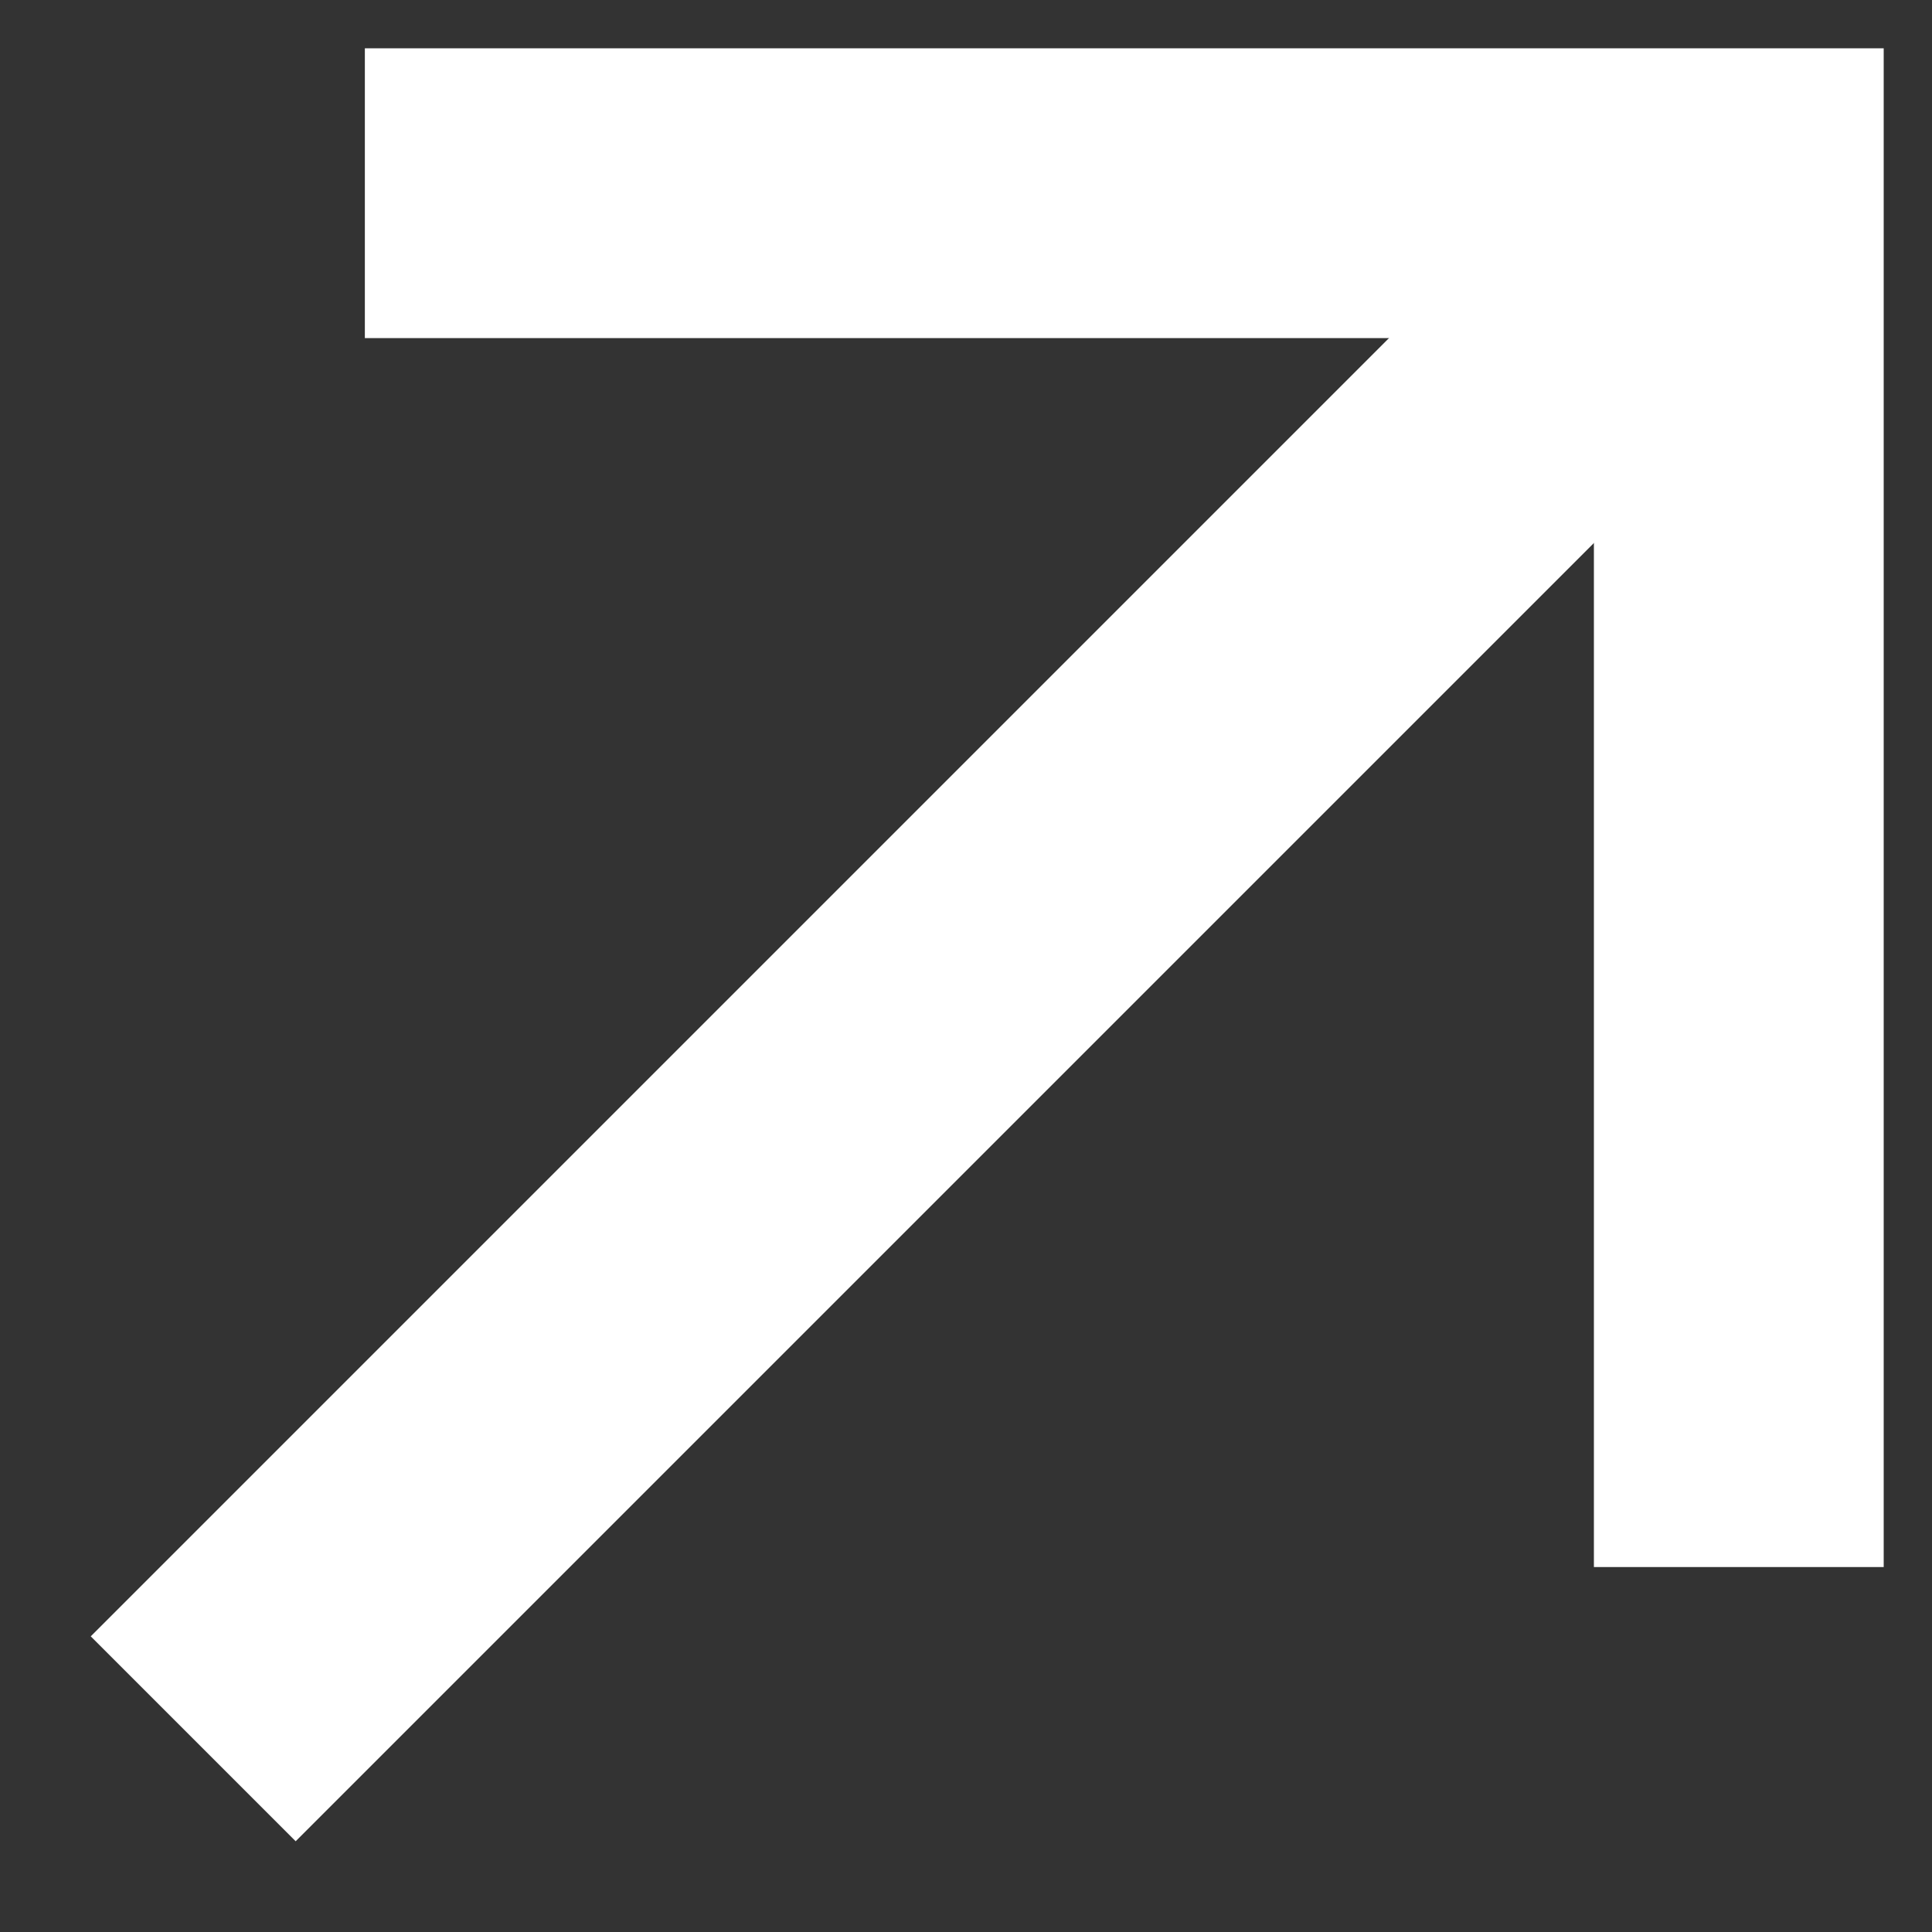
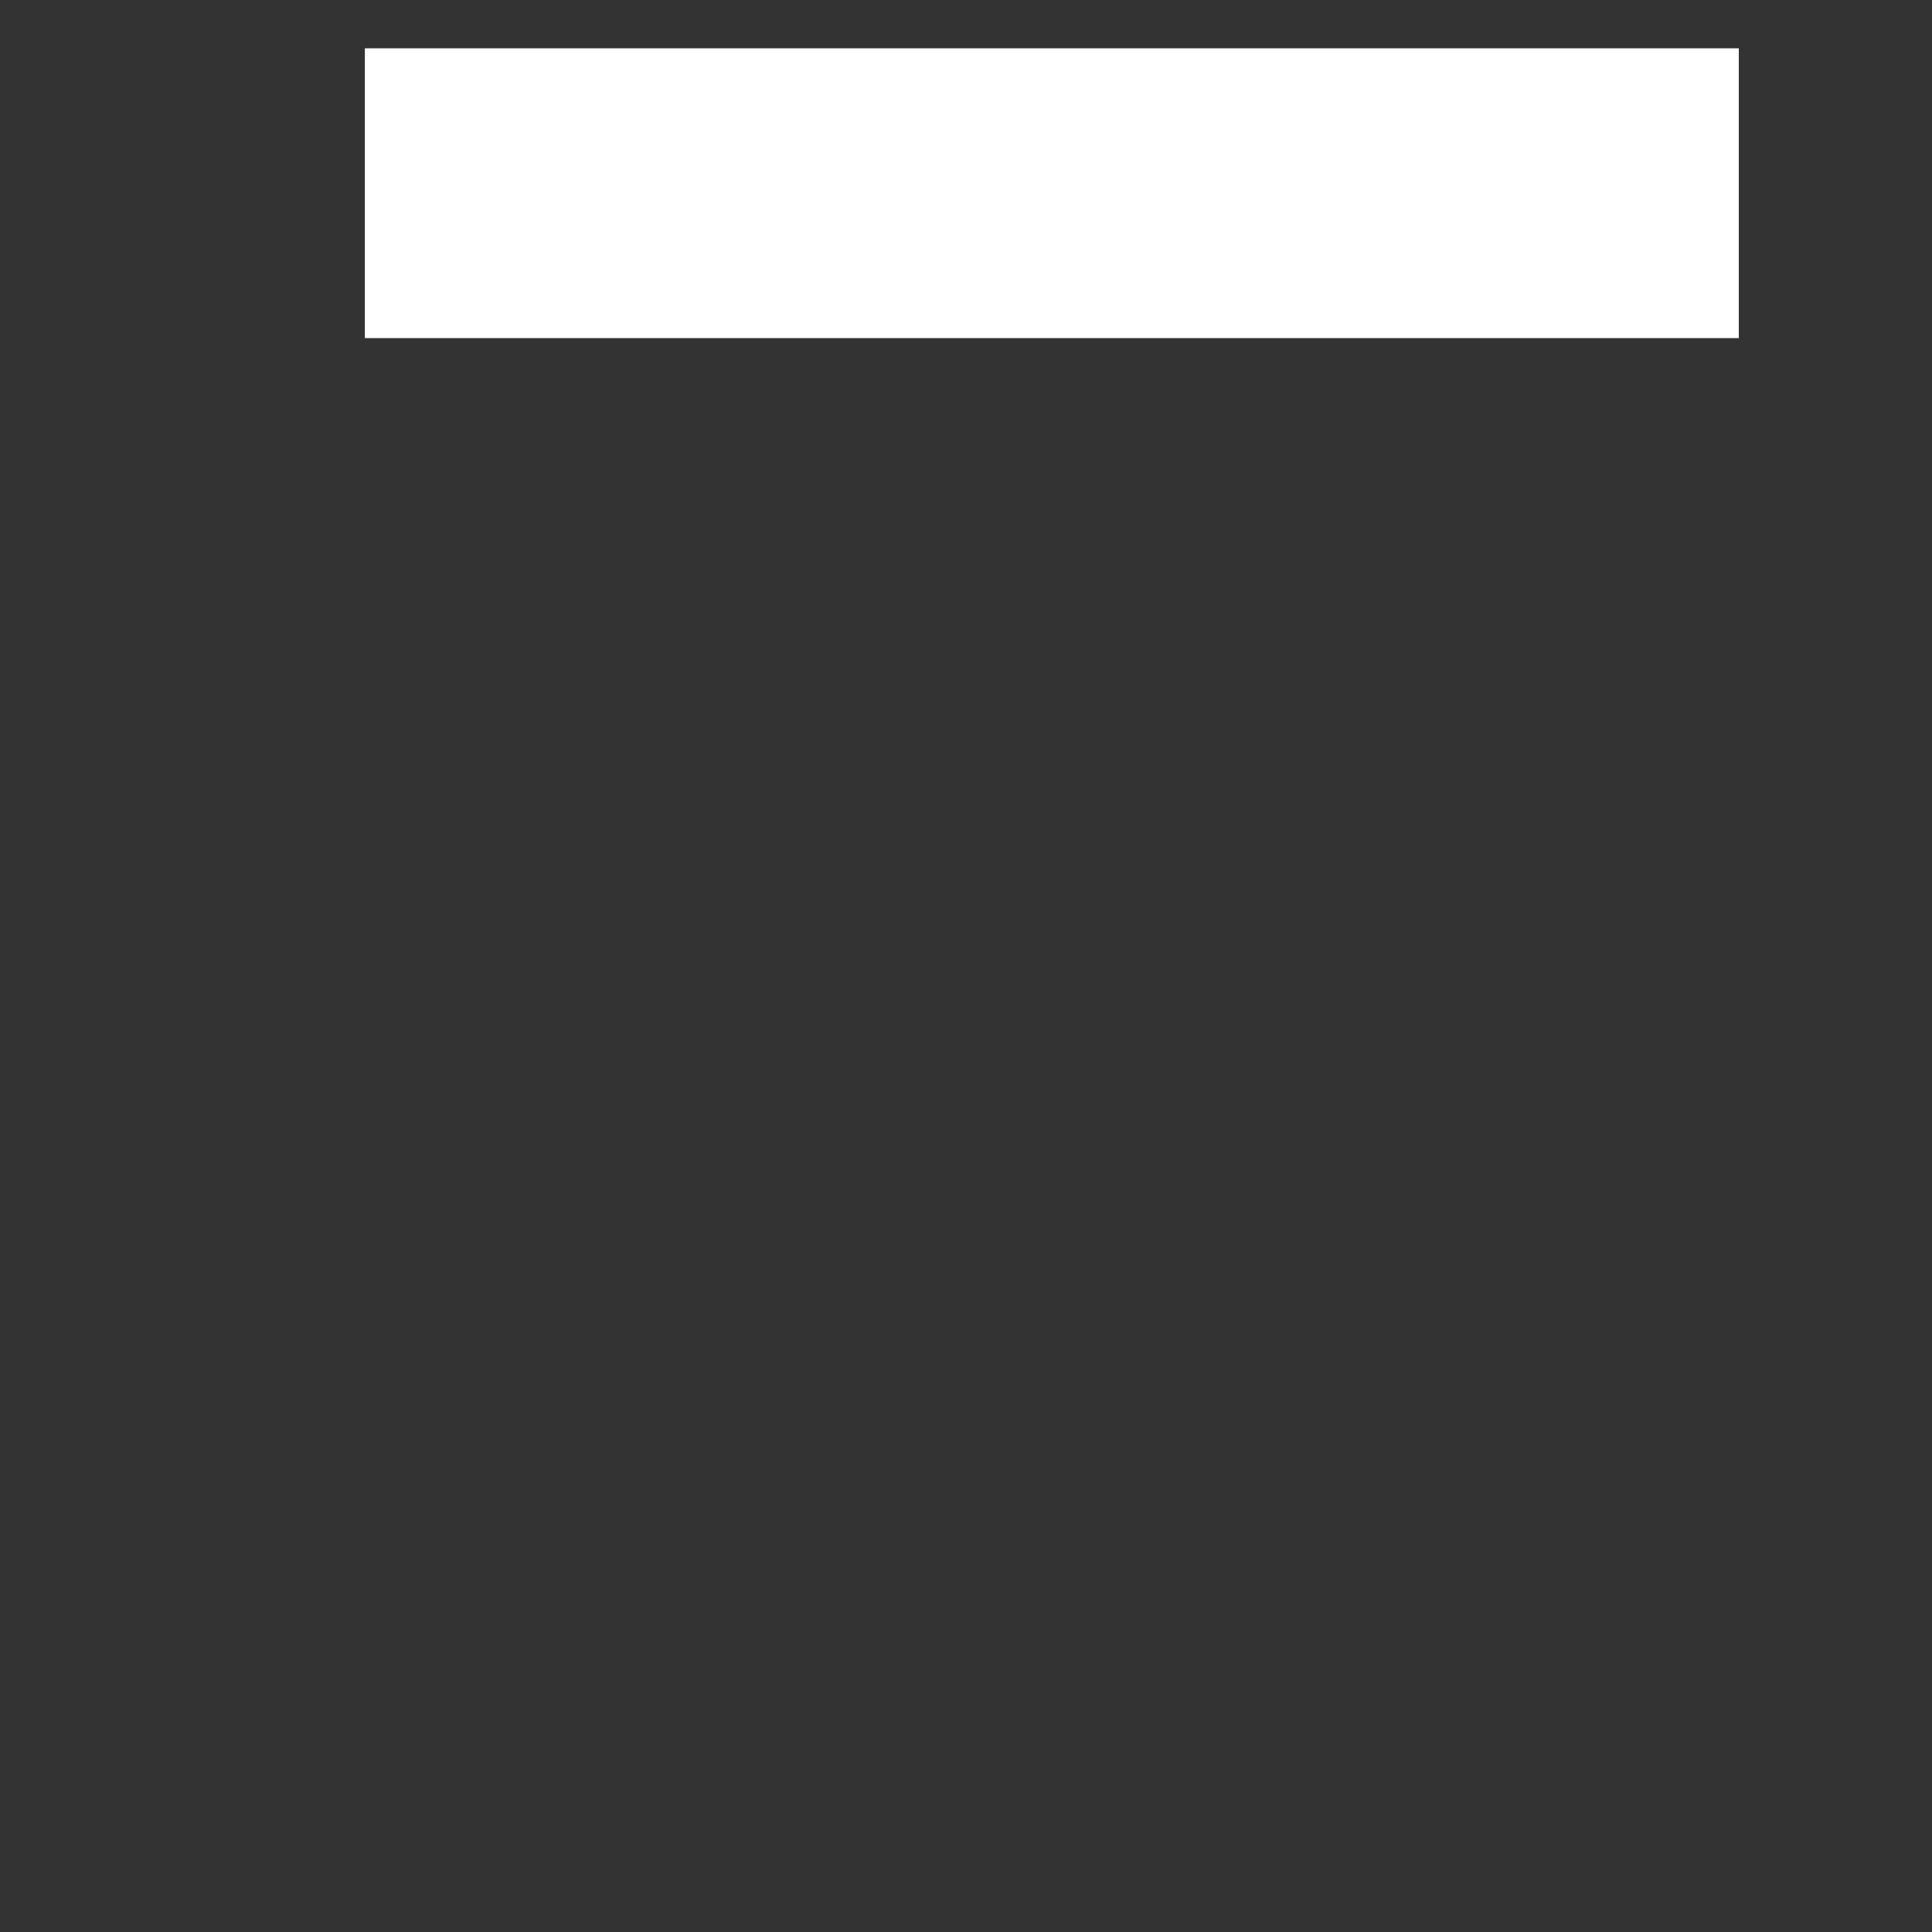
<svg xmlns="http://www.w3.org/2000/svg" width="20" height="20" viewBox="0 0 20 20" fill="none">
  <rect x="0" y="0" width="20" height="20" fill="#333333" stroke="none" />
-   <path d="M3.777 2L18 2V16.222" stroke="white" stroke-width="3" />
-   <path d="M18 2L2 18" stroke="white" stroke-width="3" />
+   <path d="M3.777 2L18 2" stroke="white" stroke-width="3" />
</svg>